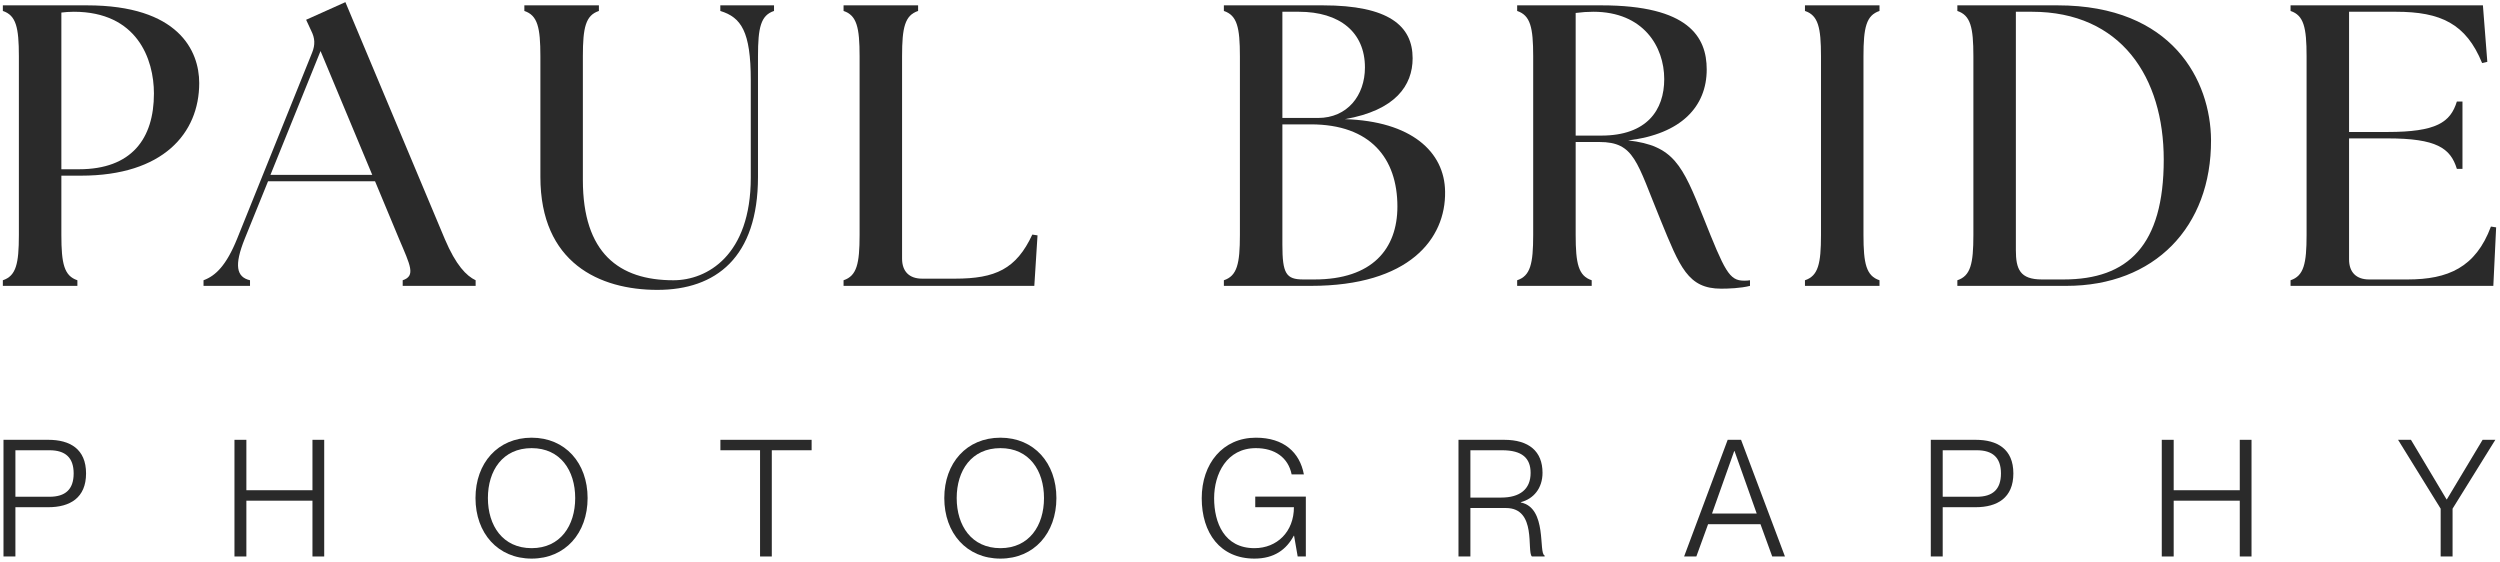
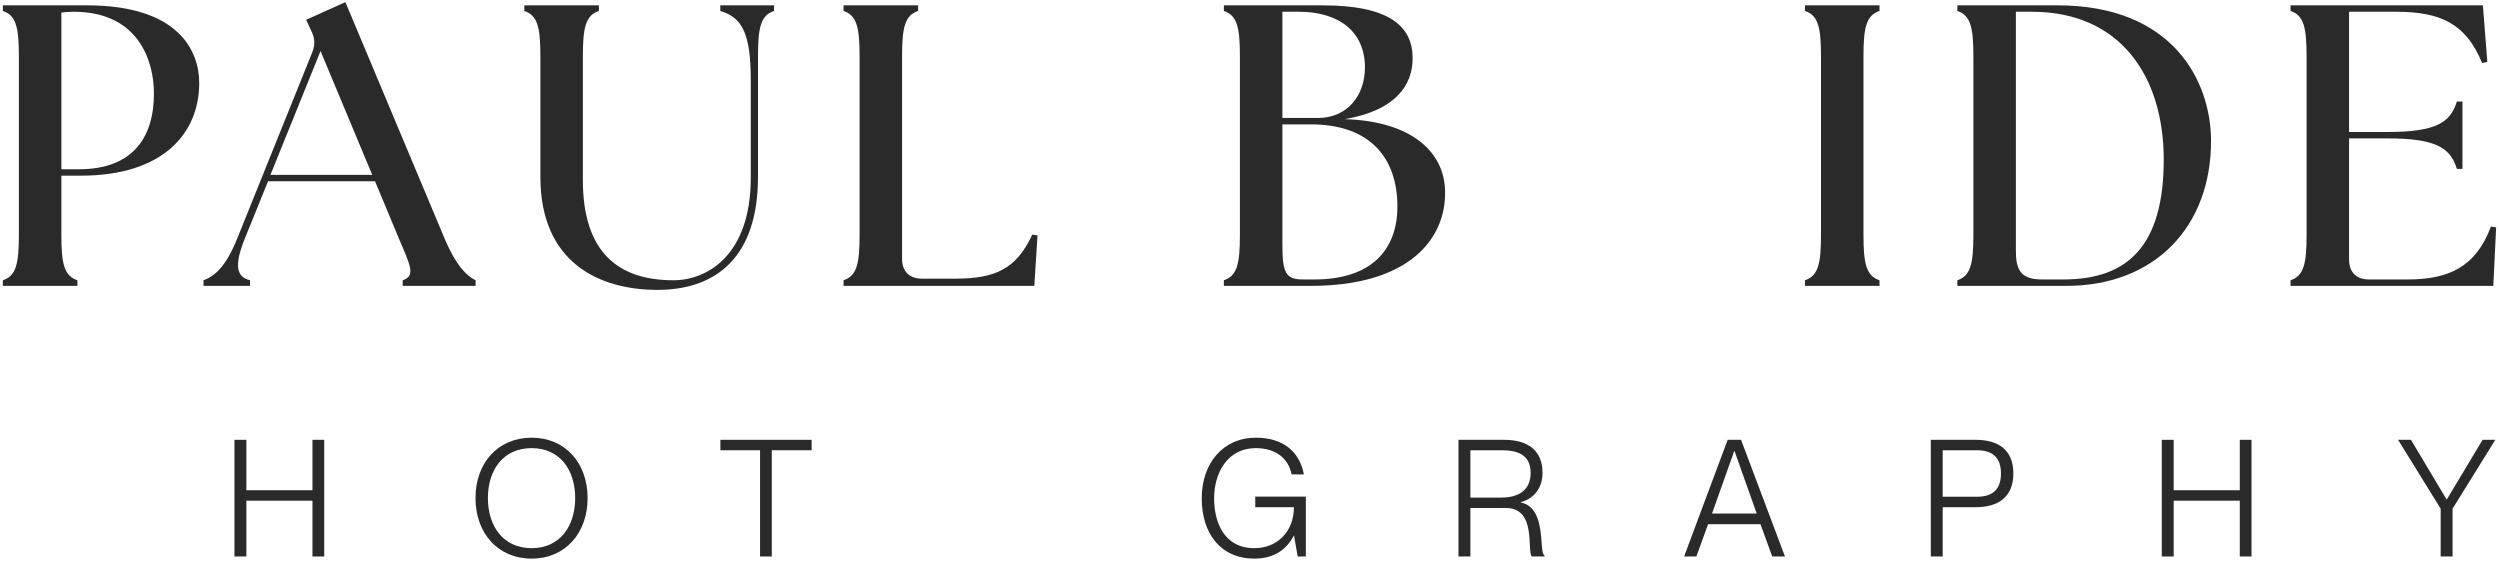
<svg xmlns="http://www.w3.org/2000/svg" fill="none" viewBox="0 0 560 126" height="126" width="560">
  <path fill="#2A2A2A" d="M558.506 64.035H513.084V62.778C516.046 61.791 516.675 59.098 516.675 52.634V12.598C516.675 6.135 516.046 3.442 513.084 2.454V1.198H556.172L557.16 13.855L555.993 14.124C552.402 5.327 546.747 2.634 536.693 2.634H526.19V29.564H534.808C545.759 29.564 548.901 27.41 550.337 22.742H551.594V37.823H550.337C548.901 33.155 545.759 31 534.808 31H526.19V58.11C526.19 60.983 527.806 62.599 530.678 62.599H539.296C548.363 62.599 554.557 59.906 557.968 50.749L559.135 50.929L558.506 64.035Z" />
  <path fill="#2A2A2A" d="M462.865 64.035H438.448V62.778C441.411 61.791 442.039 59.098 442.039 52.634V12.598C442.039 6.135 441.411 3.442 438.448 2.454V1.198H460.89C486.743 1.198 495.181 18.164 495.271 31.36C495.361 50.839 482.614 64.035 462.865 64.035ZM462.237 62.599C476.689 62.599 484.678 54.968 484.678 35.758C484.678 17.356 475.163 2.634 455.145 2.634H451.554V56.045C451.554 60.265 452.452 62.599 457.389 62.599H462.237Z" />
  <path fill="#2A2A2A" d="M404.312 64.035V62.778C407.274 61.791 407.902 59.098 407.902 52.634V12.598C407.902 6.135 407.274 3.442 404.312 2.454V1.198H421.008V2.454C418.046 3.442 417.418 6.135 417.418 12.598V52.634C417.418 59.098 418.046 61.791 421.008 62.778V64.035H404.312Z" />
-   <path fill="#2A2A2A" d="M385.535 64.663C378.085 64.663 376.289 59.816 371.98 49.313C366.594 36.207 366.146 31.808 358.246 31.808H352.95V52.634C352.95 59.098 353.578 61.791 356.54 62.778V64.035H339.844V62.778C342.806 61.791 343.434 59.098 343.434 52.634V12.598C343.434 6.135 342.806 3.442 339.844 2.454V1.198H358.695C378.264 1.198 382.304 8.289 382.304 15.56C382.304 23.819 376.648 30.013 364.709 31.449C374.853 32.616 376.828 36.835 381.586 48.774C386.343 60.713 387.331 62.868 390.652 62.868C391.101 62.868 391.55 62.868 391.999 62.778V64.035C389.934 64.573 387.061 64.663 385.535 64.663ZM358.695 30.372C368.928 30.372 372.788 24.627 372.788 17.715C372.788 10.444 368.12 2.634 356.9 2.634C355.643 2.634 354.296 2.724 352.95 2.903V30.372H358.695Z" />
  <path fill="#2A2A2A" d="M293.628 64.035H274.148V62.778C277.111 61.791 277.739 59.098 277.739 52.634V12.598C277.739 6.135 277.111 3.442 274.148 2.454V1.198H296.321C311.043 1.198 316.429 5.776 316.429 13.047C316.429 19.151 312.569 24.717 301.258 26.692C316.07 27.14 323.61 33.963 323.7 42.94C323.88 53.442 315.711 64.035 293.628 64.035ZM294.436 62.599C307.362 62.599 313.018 55.776 313.018 46.261C313.018 35.489 307.003 27.858 293.628 27.858H287.254V54.789C287.254 61.252 288.062 62.599 291.922 62.599H294.436ZM295.244 26.422C301.797 26.422 305.747 21.395 305.747 15.112C305.747 7.212 300.091 2.634 290.935 2.634H287.254V26.422H295.244Z" />
  <path fill="#2A2A2A" d="M231.687 64.035H188.958V62.778C191.92 61.791 192.549 59.098 192.549 52.634V12.598C192.549 6.135 191.92 3.442 188.958 2.454V1.198H205.655V2.454C202.692 3.442 202.064 6.135 202.064 12.598V57.931C202.064 60.803 203.68 62.419 206.552 62.419H213.913C222.98 62.419 227.648 60.265 231.238 52.545L232.405 52.724L231.687 64.035Z" />
  <path fill="#2A2A2A" d="M147.259 64.933C134.332 64.933 121.047 58.918 121.047 39.618V12.598C121.047 6.135 120.418 3.442 117.456 2.454V1.198H134.153V2.454C131.19 3.442 130.562 6.135 130.562 12.598V40.336C130.562 56.674 138.641 62.778 150.85 62.778C158.39 62.778 168.175 57.212 168.175 39.798V17.984C168.175 7.033 166.02 3.891 161.352 2.454V1.198H173.381V2.454C170.419 3.442 169.79 6.135 169.79 12.598V39.618C169.79 57.661 160.365 64.933 147.259 64.933Z" />
  <path fill="#2A2A2A" d="M45.59 64.035V62.778C48.283 61.791 50.707 59.457 53.13 53.442L69.917 11.79C70.635 9.995 70.545 8.559 69.737 6.943L68.57 4.429L77.368 0.479L99.63 53.532C102.143 59.457 104.477 61.791 106.542 62.778V64.035H90.204V62.778C93.167 61.791 91.91 59.457 89.396 53.532L84.01 40.605H60.042L54.836 53.442C52.412 59.457 52.951 62.06 56.003 62.778V64.035H45.59ZM60.581 39.169H83.382L71.802 11.431L60.581 39.169Z" />
  <path fill="#2A2A2A" d="M0.639 64.035V62.778C3.601 61.791 4.229 59.098 4.229 52.634V12.598C4.229 6.135 3.601 3.442 0.639 2.454V1.198H19.49C39.957 1.198 44.625 11.341 44.625 18.613C44.625 29.833 36.546 39.349 18.143 39.349H13.745V52.634C13.745 59.098 14.373 61.791 17.335 62.778V64.035H0.639ZM17.695 37.913C29.454 37.913 34.481 31.09 34.481 20.947C34.481 13.226 30.711 2.634 16.527 2.634C15.63 2.634 14.373 2.724 13.745 2.813V37.913H17.695Z" />
  <path fill="#2A2A2A" d="M549.376 124.652H546.708V113.943L537.168 98.518H540.056L548.024 111.859H548.097L556.102 98.518H558.953L549.376 113.943V124.652Z" />
  <path fill="#2A2A2A" d="M486.905 124.652H484.236V98.518H486.905V109.812H501.708V98.518H504.34V124.652H501.708V112.152H486.905V124.652Z" />
  <path fill="#2A2A2A" d="M435.166 124.652H432.498V98.518H442.55C447.375 98.518 450.993 100.565 450.993 106.047C450.993 111.53 447.375 113.614 442.55 113.614H435.166V124.652ZM435.166 111.274H442.806C446.351 111.274 448.215 109.629 448.215 106.047C448.215 102.502 446.351 100.857 442.806 100.857H435.166V111.274Z" />
  <path fill="#2A2A2A" d="M379.982 124.652H377.24L387 98.518H389.997L399.829 124.652H396.978L394.346 117.415H382.613L379.982 124.652ZM388.462 101.04L383.491 115.039H393.506L388.535 101.04H388.462Z" />
  <path fill="#2A2A2A" d="M329.369 124.652H326.701V98.518H336.936C342.492 98.518 345.525 101.113 345.525 105.901C345.525 109.374 343.515 111.749 340.664 112.481V112.554C346.658 113.76 344.575 123.994 346.001 124.433V124.652H343.15C341.943 123.556 344.319 113.796 337.338 113.796H329.369V124.652ZM329.369 111.457H336.278C340.445 111.457 342.857 109.593 342.857 105.938C342.857 102.612 340.956 100.857 336.461 100.857H329.369V111.457Z" />
  <path fill="#2A2A2A" d="M280.993 125.127C273.317 125.127 269.187 119.389 269.187 111.603C269.187 103.854 273.902 98.043 281.322 98.043C287.572 98.043 291.154 101.332 292.068 106.267H289.327C288.559 102.465 285.525 100.382 281.322 100.382C274.779 100.382 271.964 106.157 271.964 111.603C271.964 117.086 274.231 122.788 280.993 122.788C286.073 122.788 289.838 119.096 289.838 113.614H281.176V111.238H292.507V124.652H290.679L289.875 120.01H289.802C288.157 123.081 285.452 125.127 280.993 125.127Z" />
-   <path fill="#2A2A2A" d="M224.096 125.127C216.53 125.127 211.522 119.425 211.522 111.567C211.522 103.708 216.53 98.043 224.096 98.043C231.626 98.043 236.634 103.708 236.634 111.567C236.634 119.425 231.626 125.127 224.096 125.127ZM224.096 122.788C230.529 122.788 233.856 117.744 233.856 111.567C233.856 105.389 230.529 100.382 224.096 100.382C217.627 100.382 214.3 105.389 214.3 111.567C214.3 117.744 217.627 122.788 224.096 122.788Z" />
  <path fill="#2A2A2A" d="M172.883 124.652H170.251V100.857H161.369V98.518H181.802V100.857H172.883V124.652Z" />
  <path fill="#2A2A2A" d="M119.086 125.127C111.519 125.127 106.512 119.425 106.512 111.567C106.512 103.708 111.519 98.043 119.086 98.043C126.615 98.043 131.623 103.708 131.623 111.567C131.623 119.425 126.615 125.127 119.086 125.127ZM119.086 122.788C125.519 122.788 128.845 117.744 128.845 111.567C128.845 105.389 125.519 100.382 119.086 100.382C112.616 100.382 109.29 105.389 109.29 111.567C109.29 117.744 112.616 122.788 119.086 122.788Z" />
  <path fill="#2A2A2A" d="M55.188 124.652H52.52V98.518H55.188V109.812H69.991V98.518H72.623V124.652H69.991V112.152H55.188V124.652Z" />
-   <path fill="#2A2A2A" d="M3.451 124.652H0.782V98.518H10.834C15.659 98.518 19.277 100.565 19.277 106.047C19.277 111.53 15.659 113.614 10.834 113.614H3.451V124.652ZM3.451 111.274H11.09C14.635 111.274 16.5 109.629 16.5 106.047C16.5 102.502 14.635 100.857 11.09 100.857H3.451V111.274Z" />
</svg>